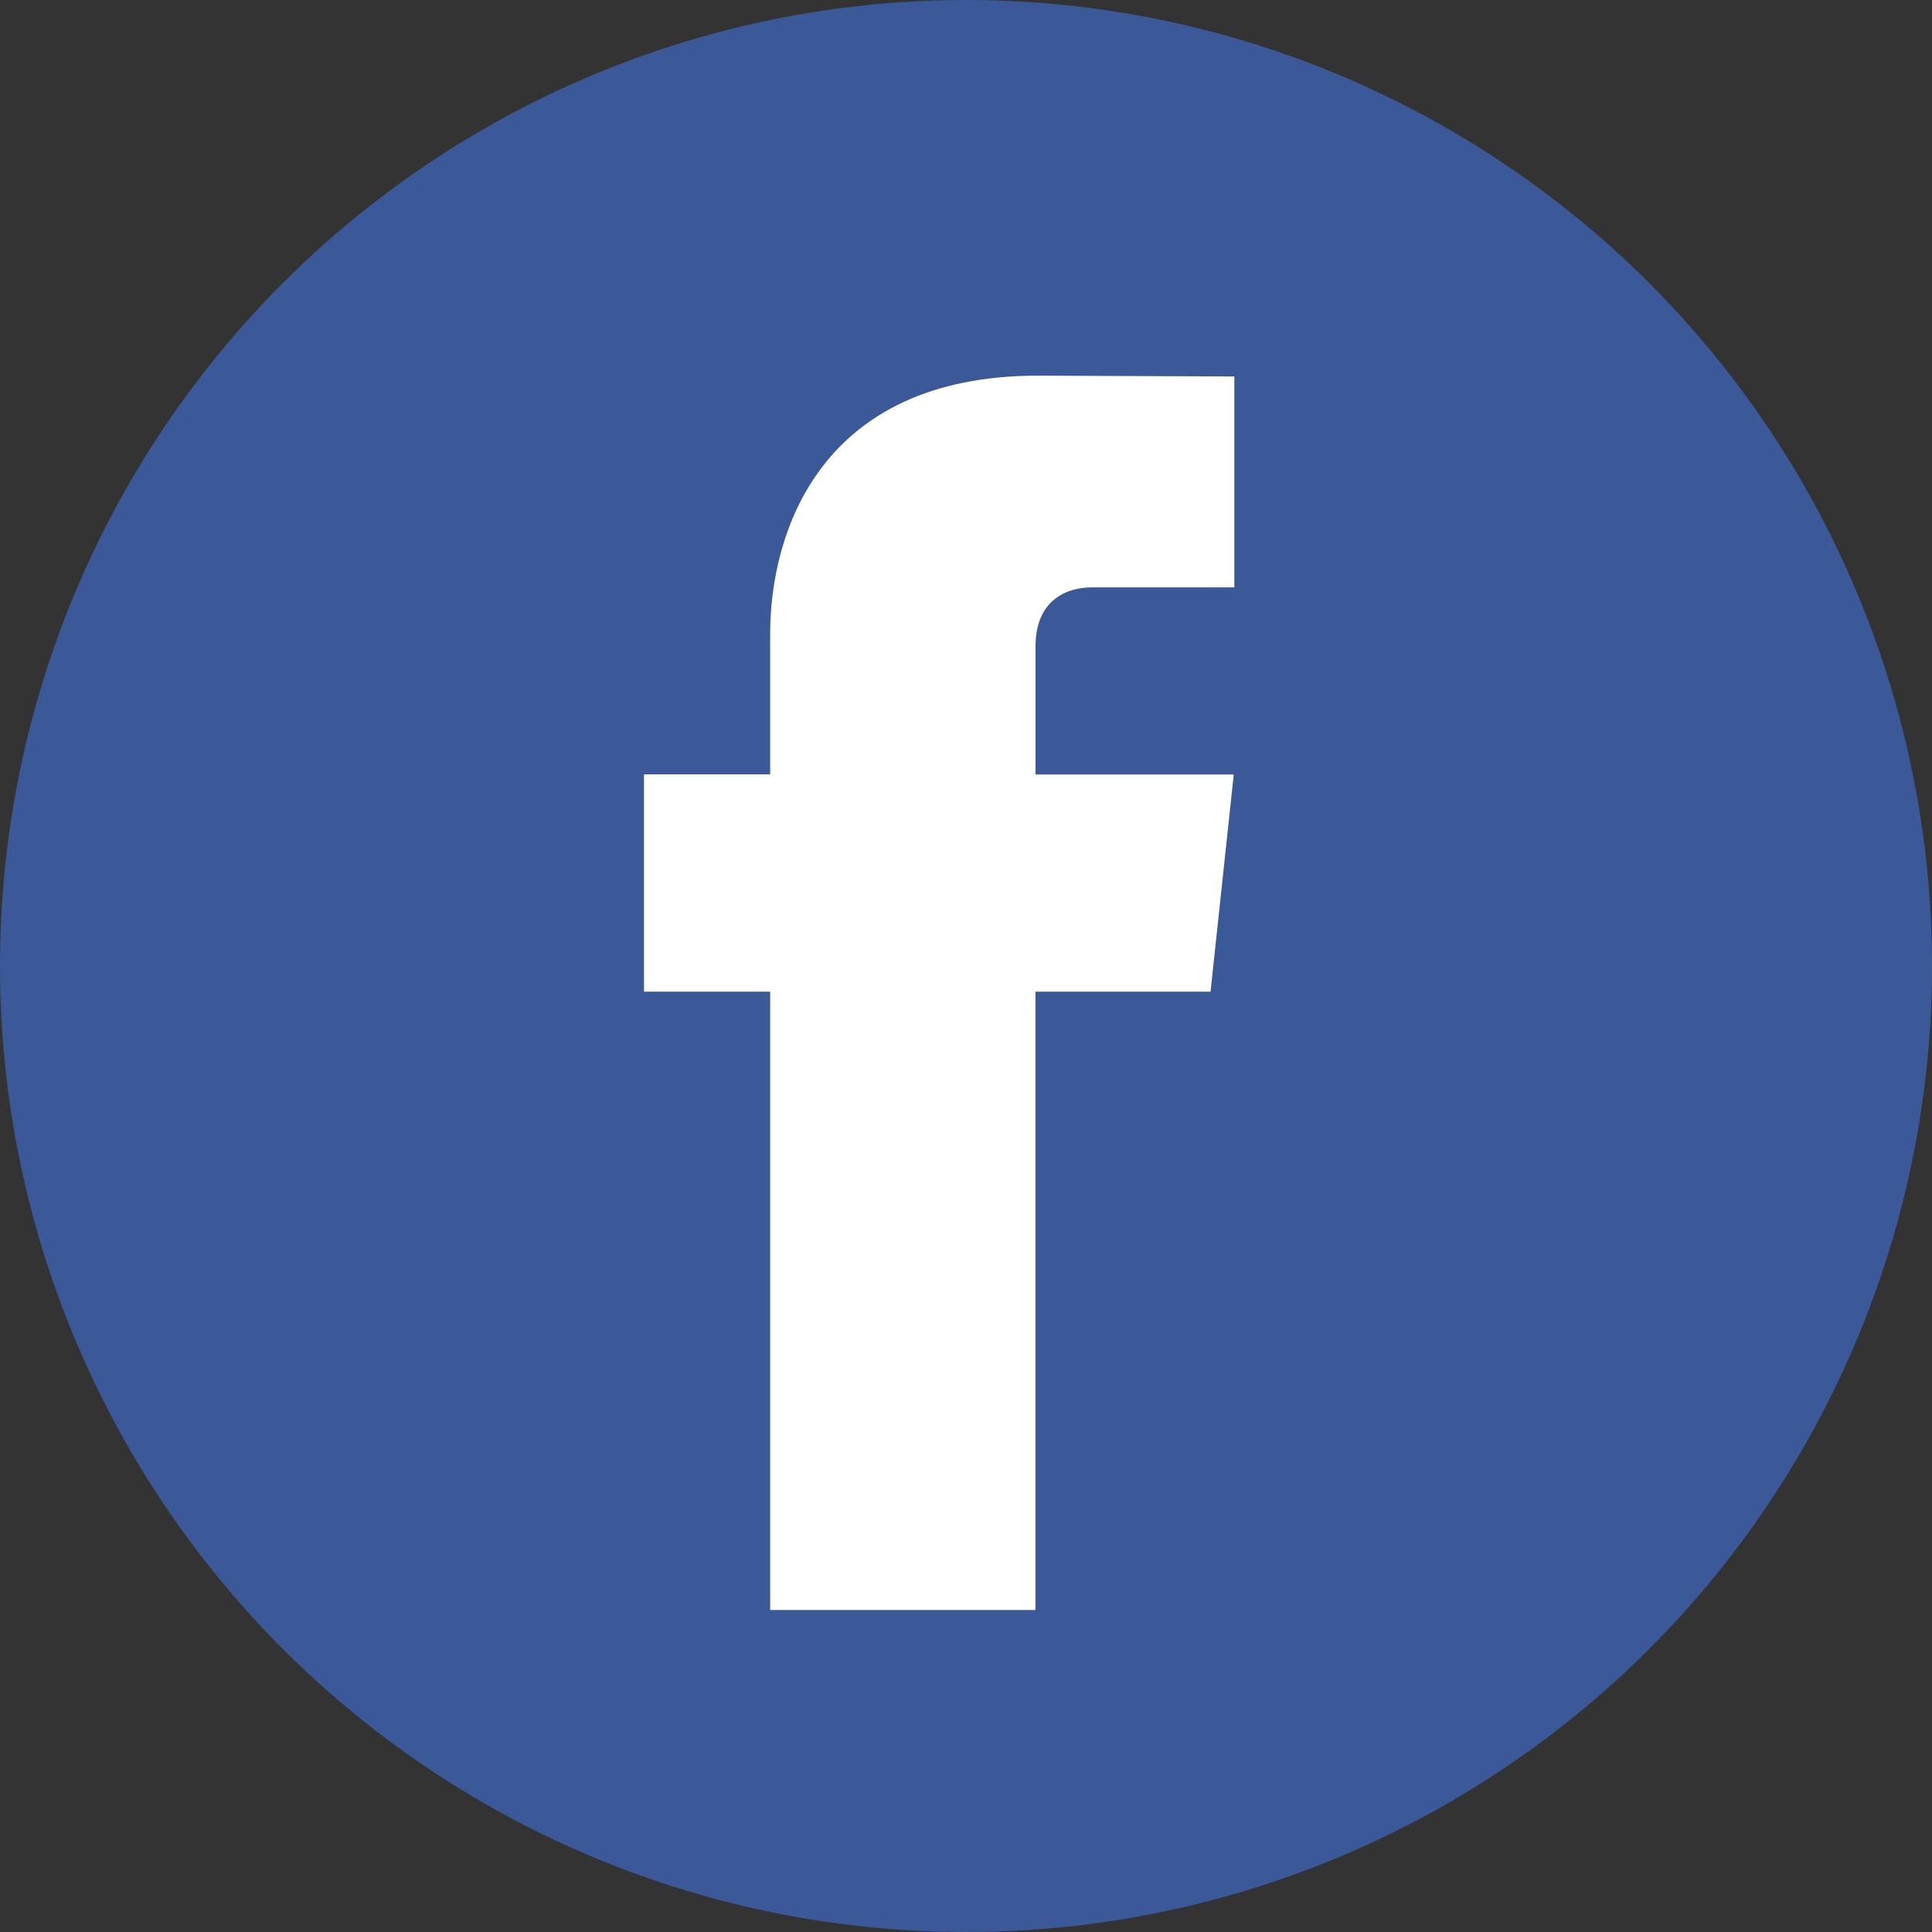
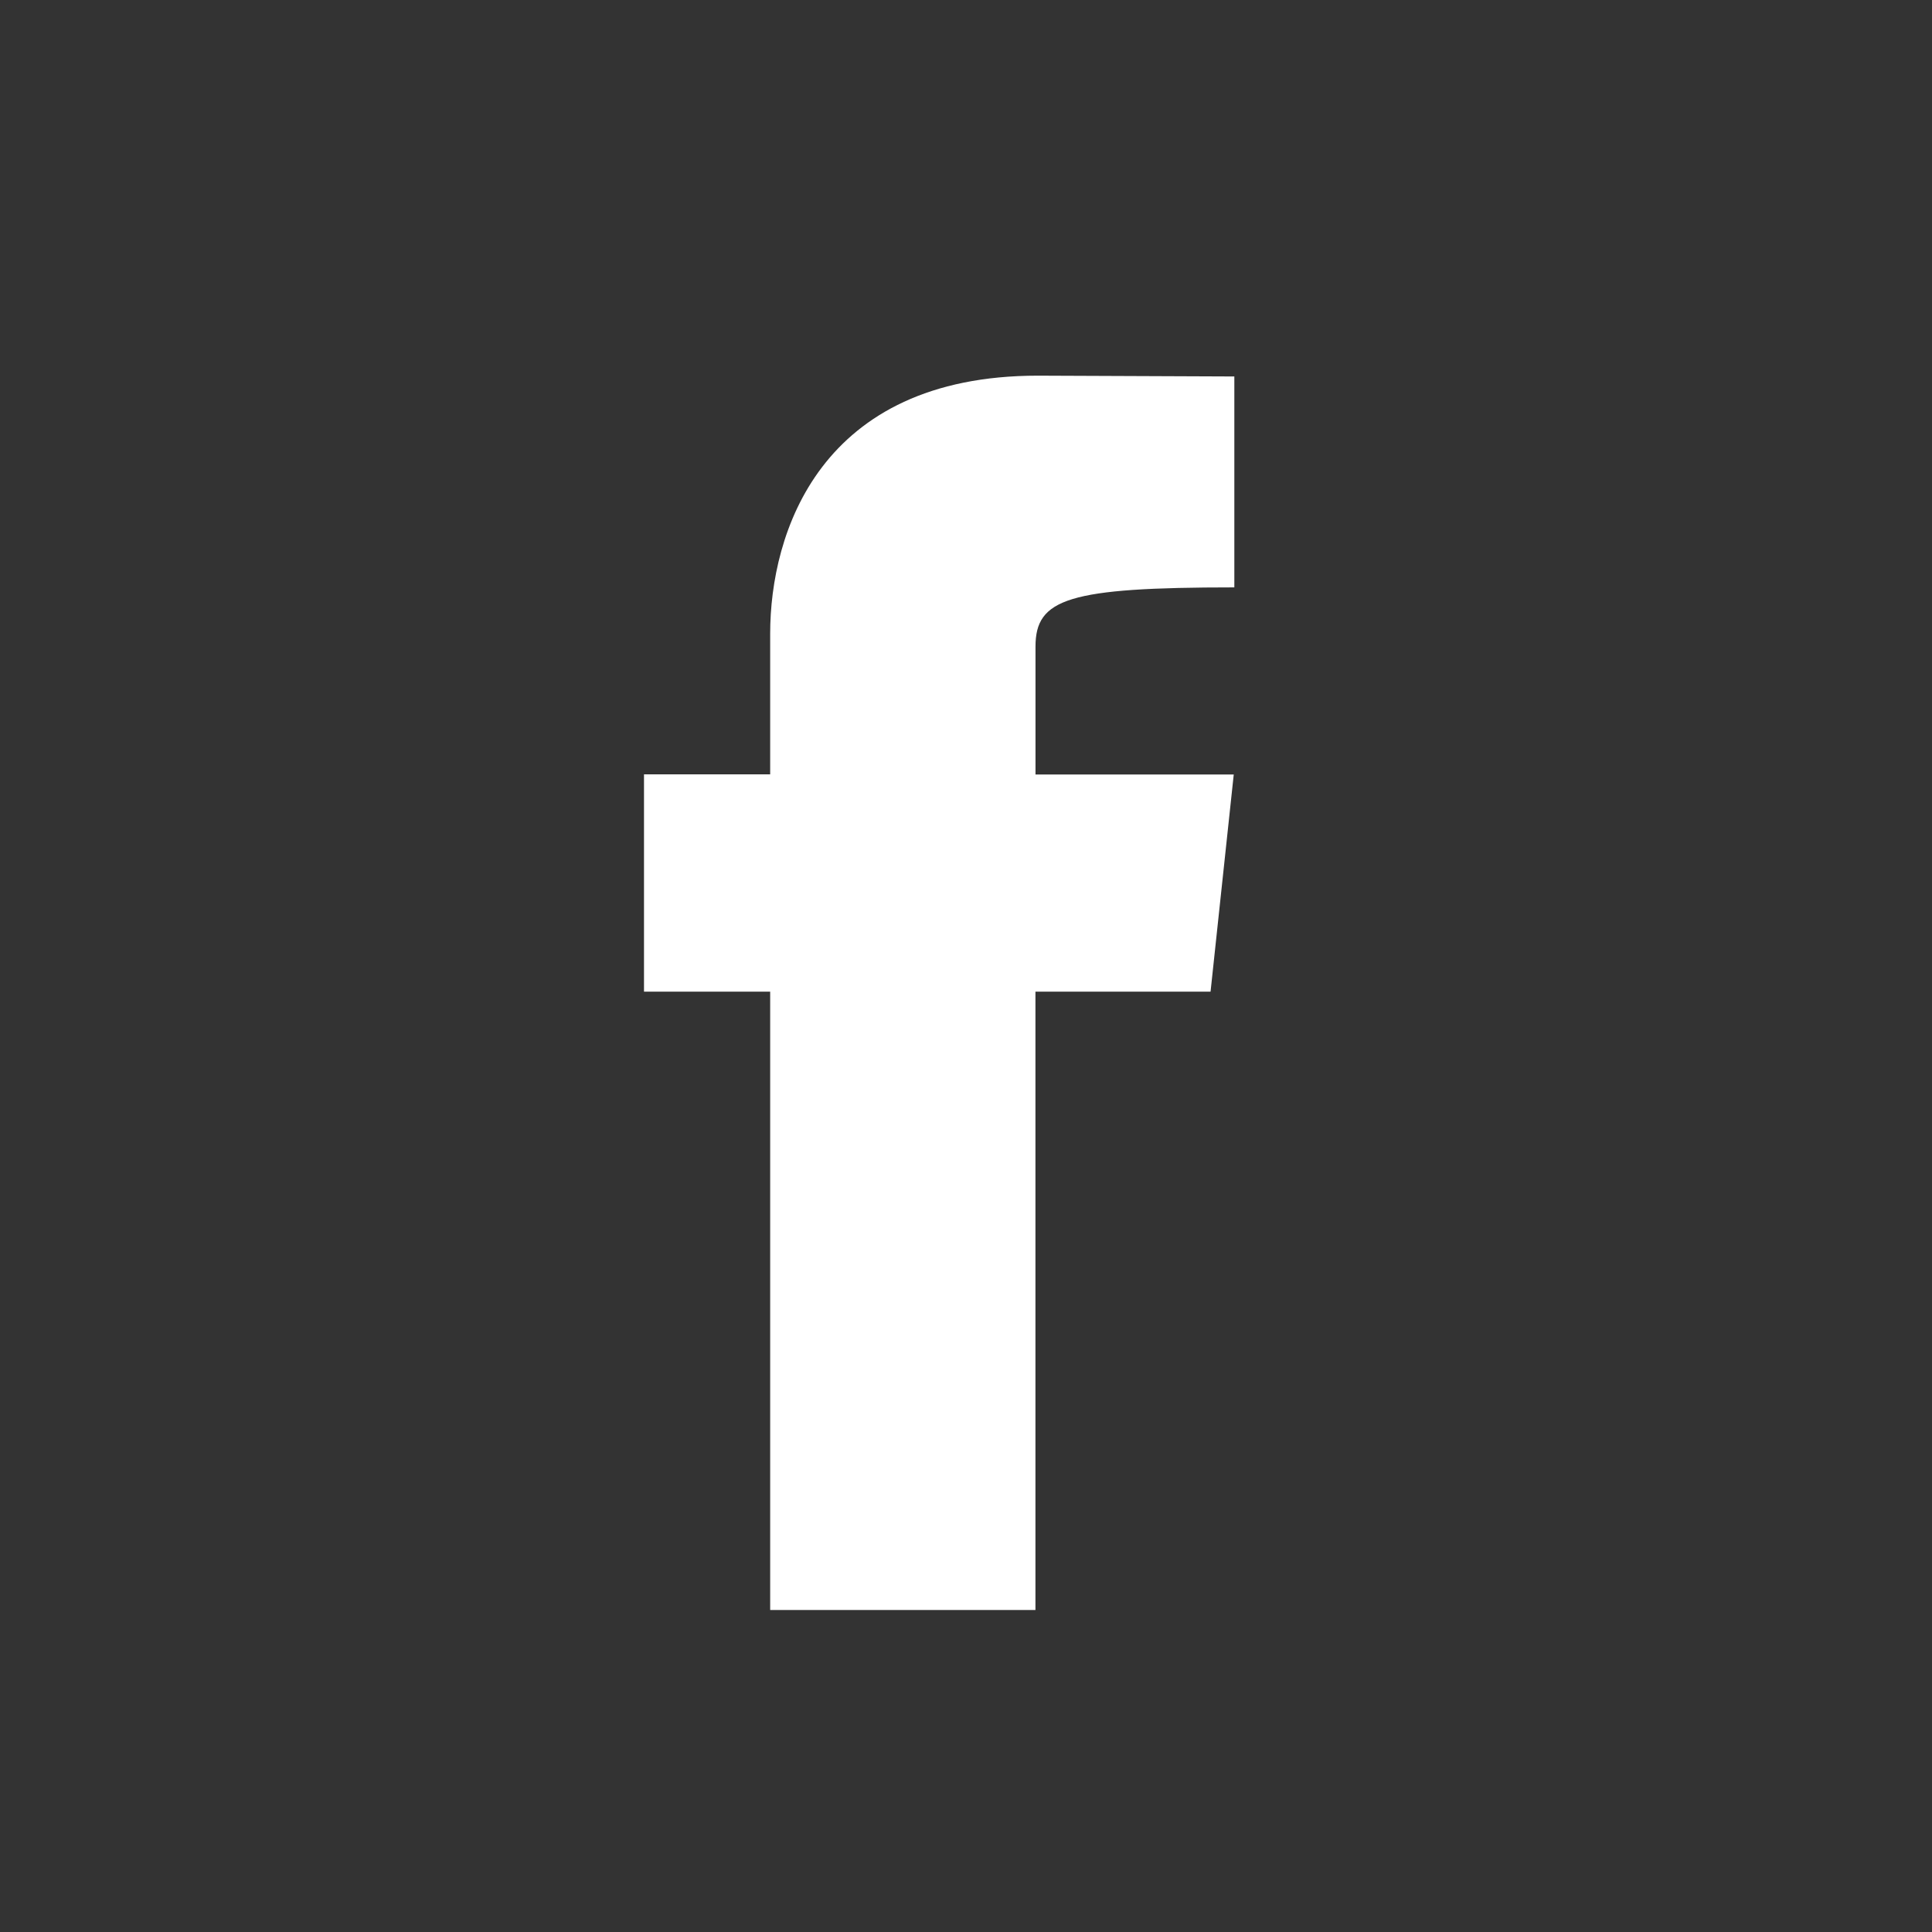
<svg xmlns="http://www.w3.org/2000/svg" width="36px" height="36px" viewBox="0 0 36 36" version="1.1">
  <rect x="0" y="0" width="36" height="36" fill="#333333" stroke="none" />
  <title>35407800-091B-4388-9D63-C348264F4306</title>
  <desc>Created with sketchtool.</desc>
  <g id="Page-1" stroke="none" stroke-width="1" fill="none" fill-rule="evenodd">
    <g id="Homepage---Desktop" transform="translate(-250, -3176)" fill-rule="nonzero">
      <g id="Footer-Section" transform="translate(0, 2400)">
        <g id="Social-icons" transform="translate(250, 776)">
          <g id="facebook">
-             <circle id="Oval" fill="#3B5998" cx="18" cy="18" r="18" />
-             <path d="M22.557,18.478 L19.294,18.478 L19.294,30 L14.351,30 L14.351,18.478 L12,18.478 L12,14.429 L14.351,14.429 L14.351,11.808 C14.351,9.934 15.274,7 19.338,7 L23,7.015 L23,10.945 L20.343,10.945 C19.907,10.945 19.295,11.155 19.295,12.049 L19.295,14.432 L22.989,14.432 L22.557,18.478 Z" id="Shape" fill="#FFFFFF" />
+             <path d="M22.557,18.478 L19.294,18.478 L19.294,30 L14.351,30 L14.351,18.478 L12,18.478 L12,14.429 L14.351,14.429 L14.351,11.808 C14.351,9.934 15.274,7 19.338,7 L23,7.015 L23,10.945 C19.907,10.945 19.295,11.155 19.295,12.049 L19.295,14.432 L22.989,14.432 L22.557,18.478 Z" id="Shape" fill="#FFFFFF" />
          </g>
        </g>
      </g>
    </g>
  </g>
</svg>